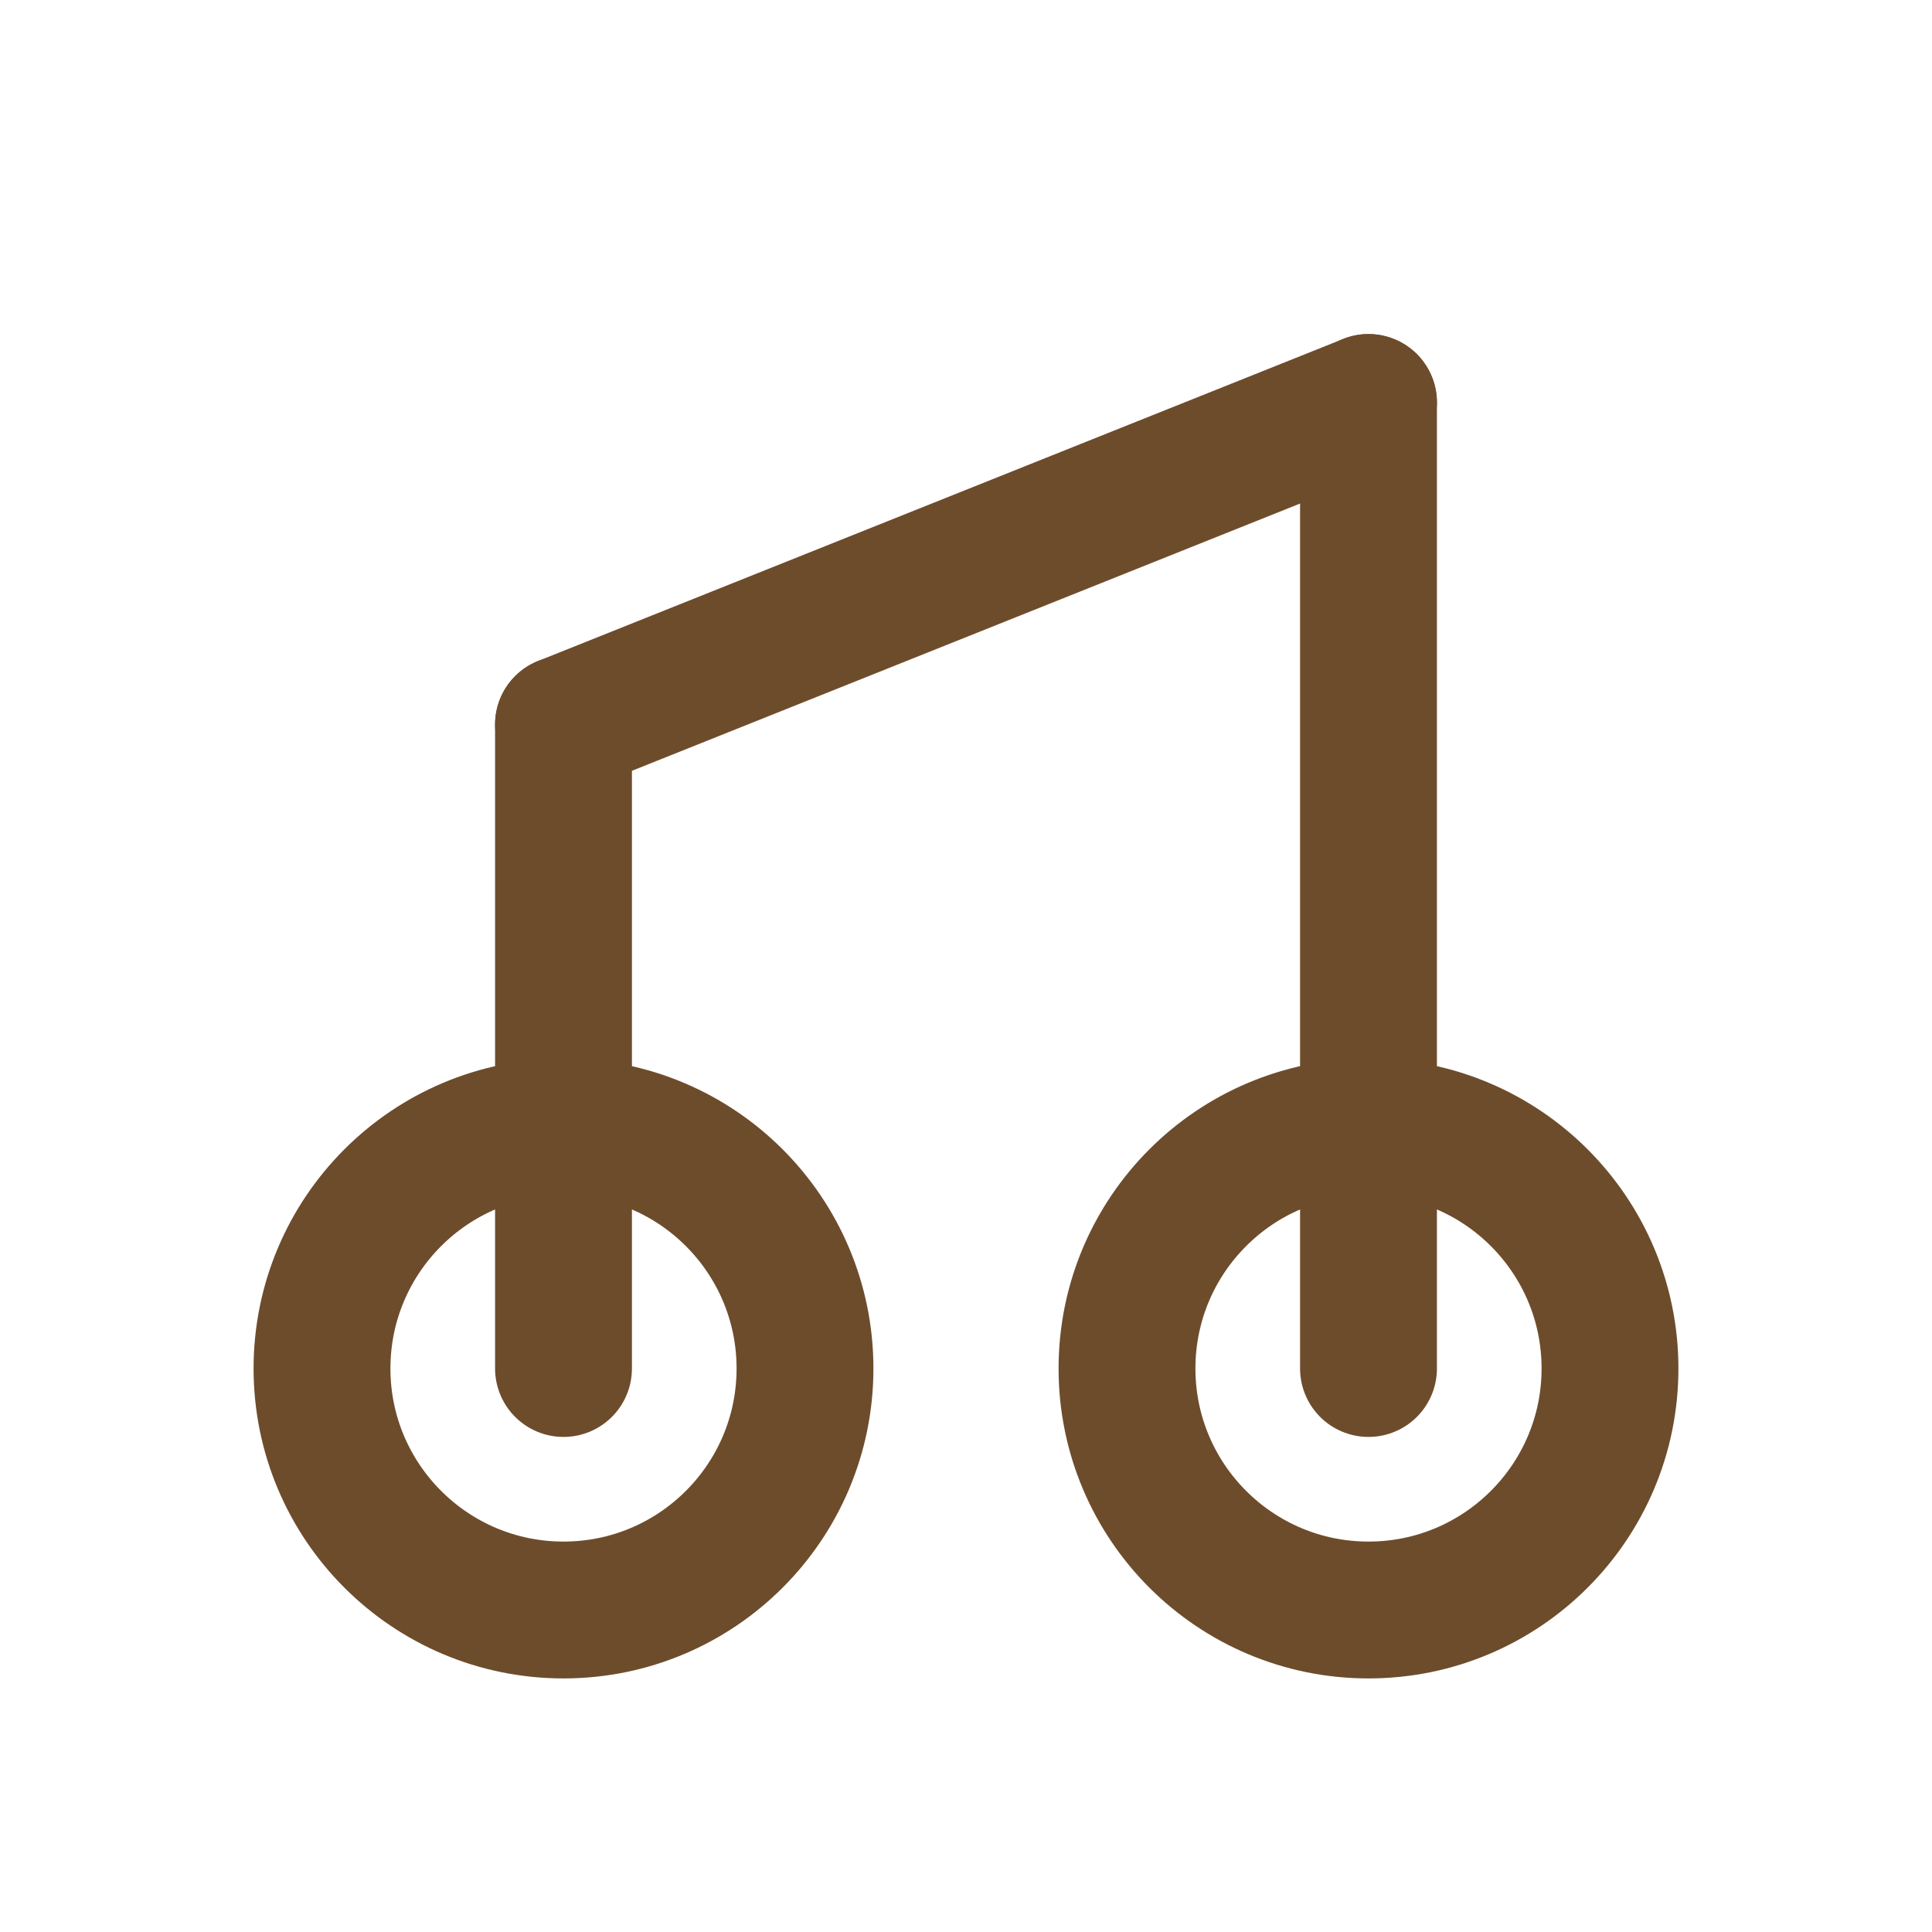
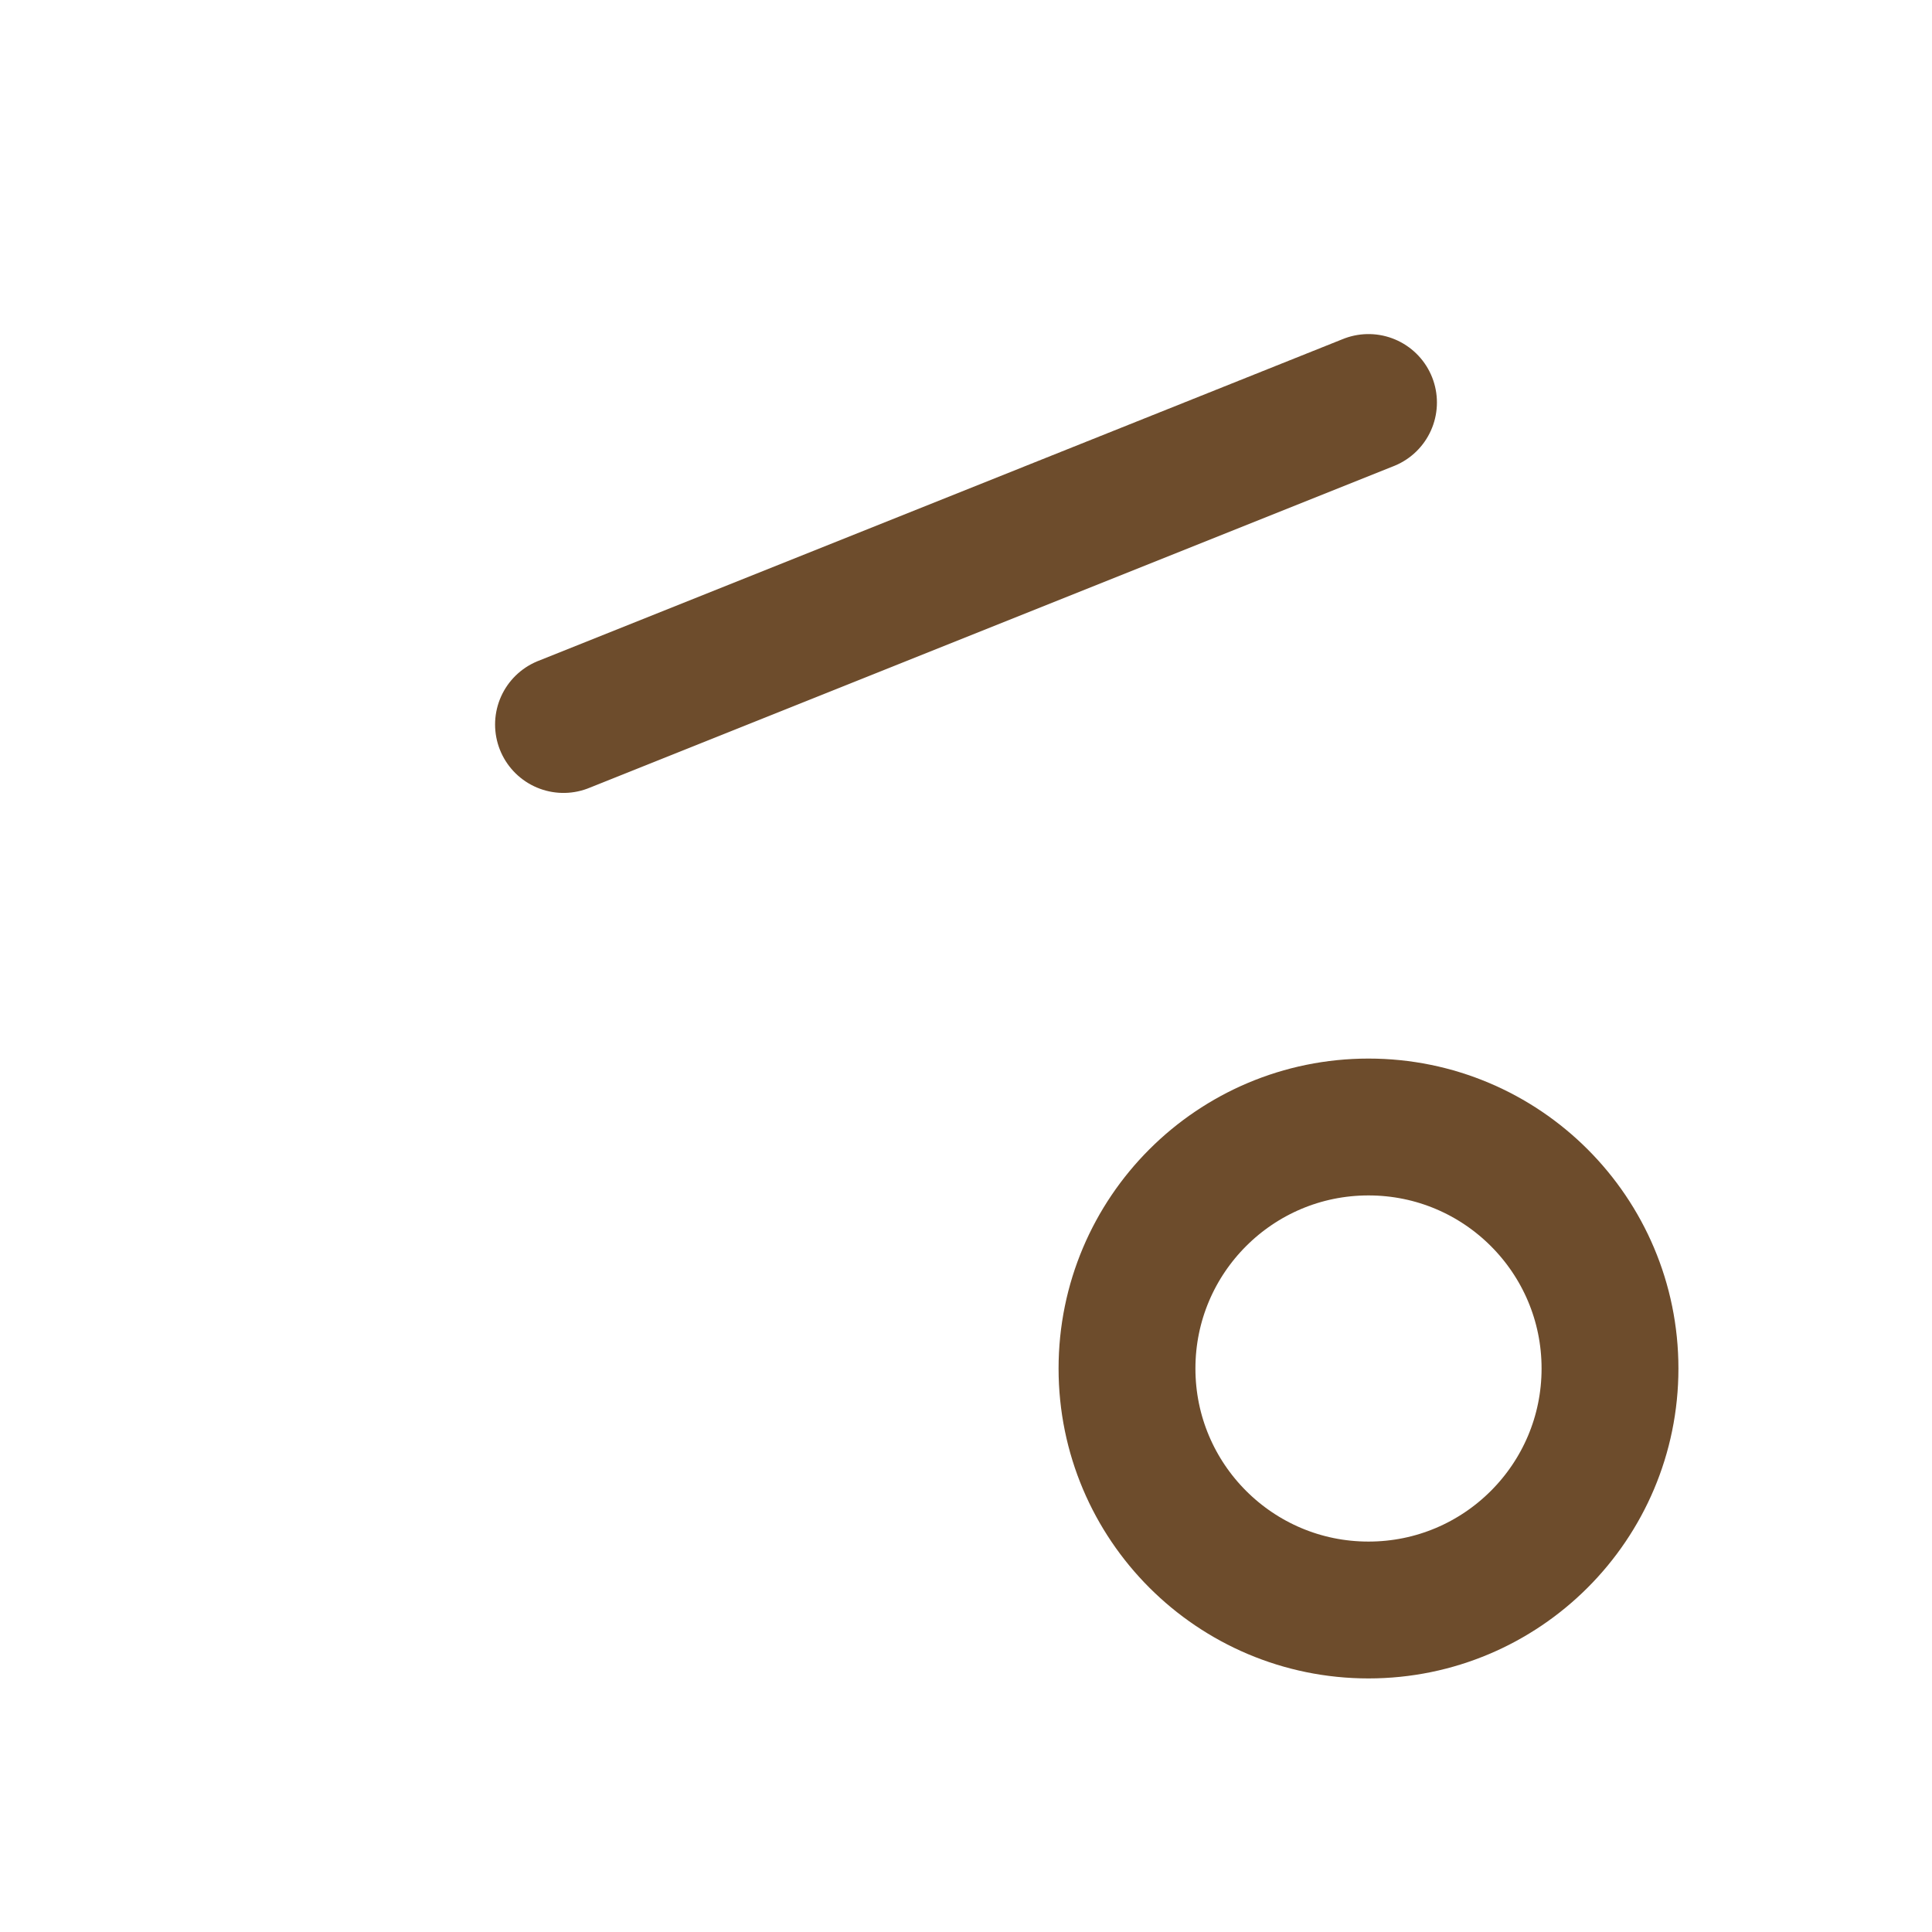
<svg xmlns="http://www.w3.org/2000/svg" width="28" height="28" viewBox="0 0 24 24" fill="none" stroke="#6d4c2c" stroke-width="1.7" stroke-linecap="round" stroke-linejoin="round">
  <circle cx="17" cy="17" r="3" />
-   <circle cx="7" cy="17" r="3" />
-   <line x1="17" y1="17" x2="17" y2="5" />
-   <line x1="7" y1="17" x2="7" y2="9" />
  <line x1="17" y1="5" x2="7" y2="9" />
</svg>